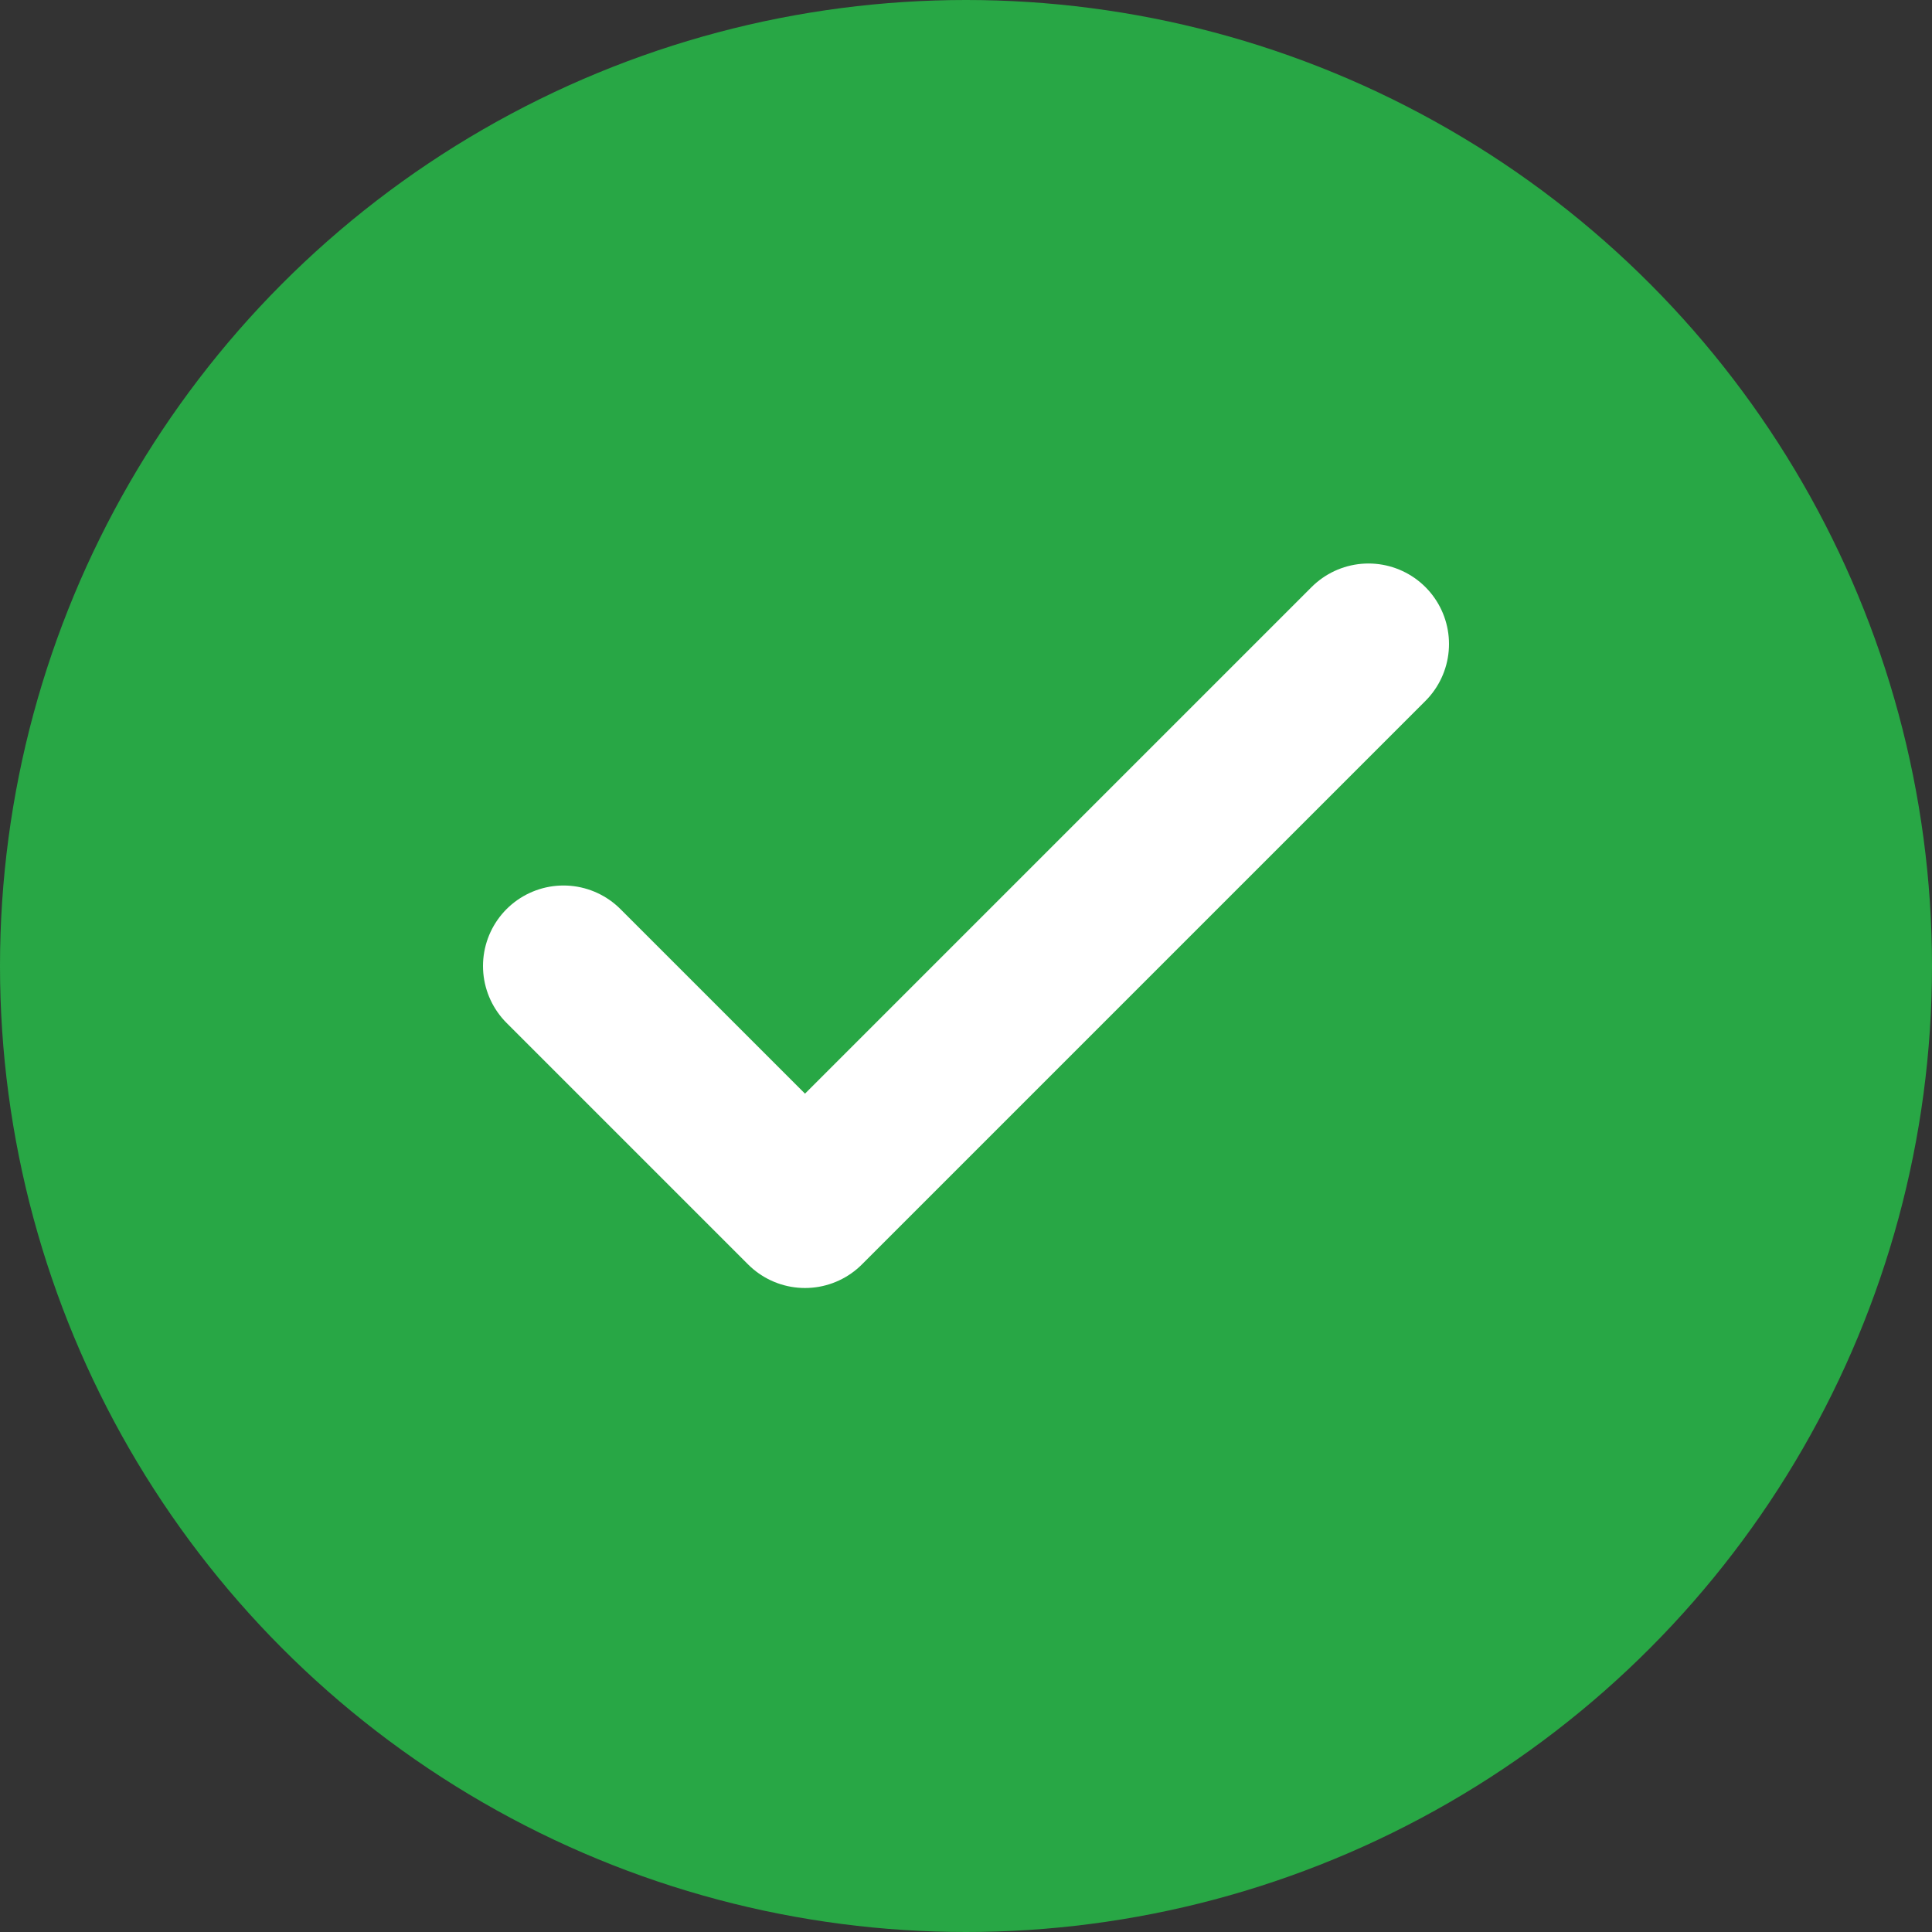
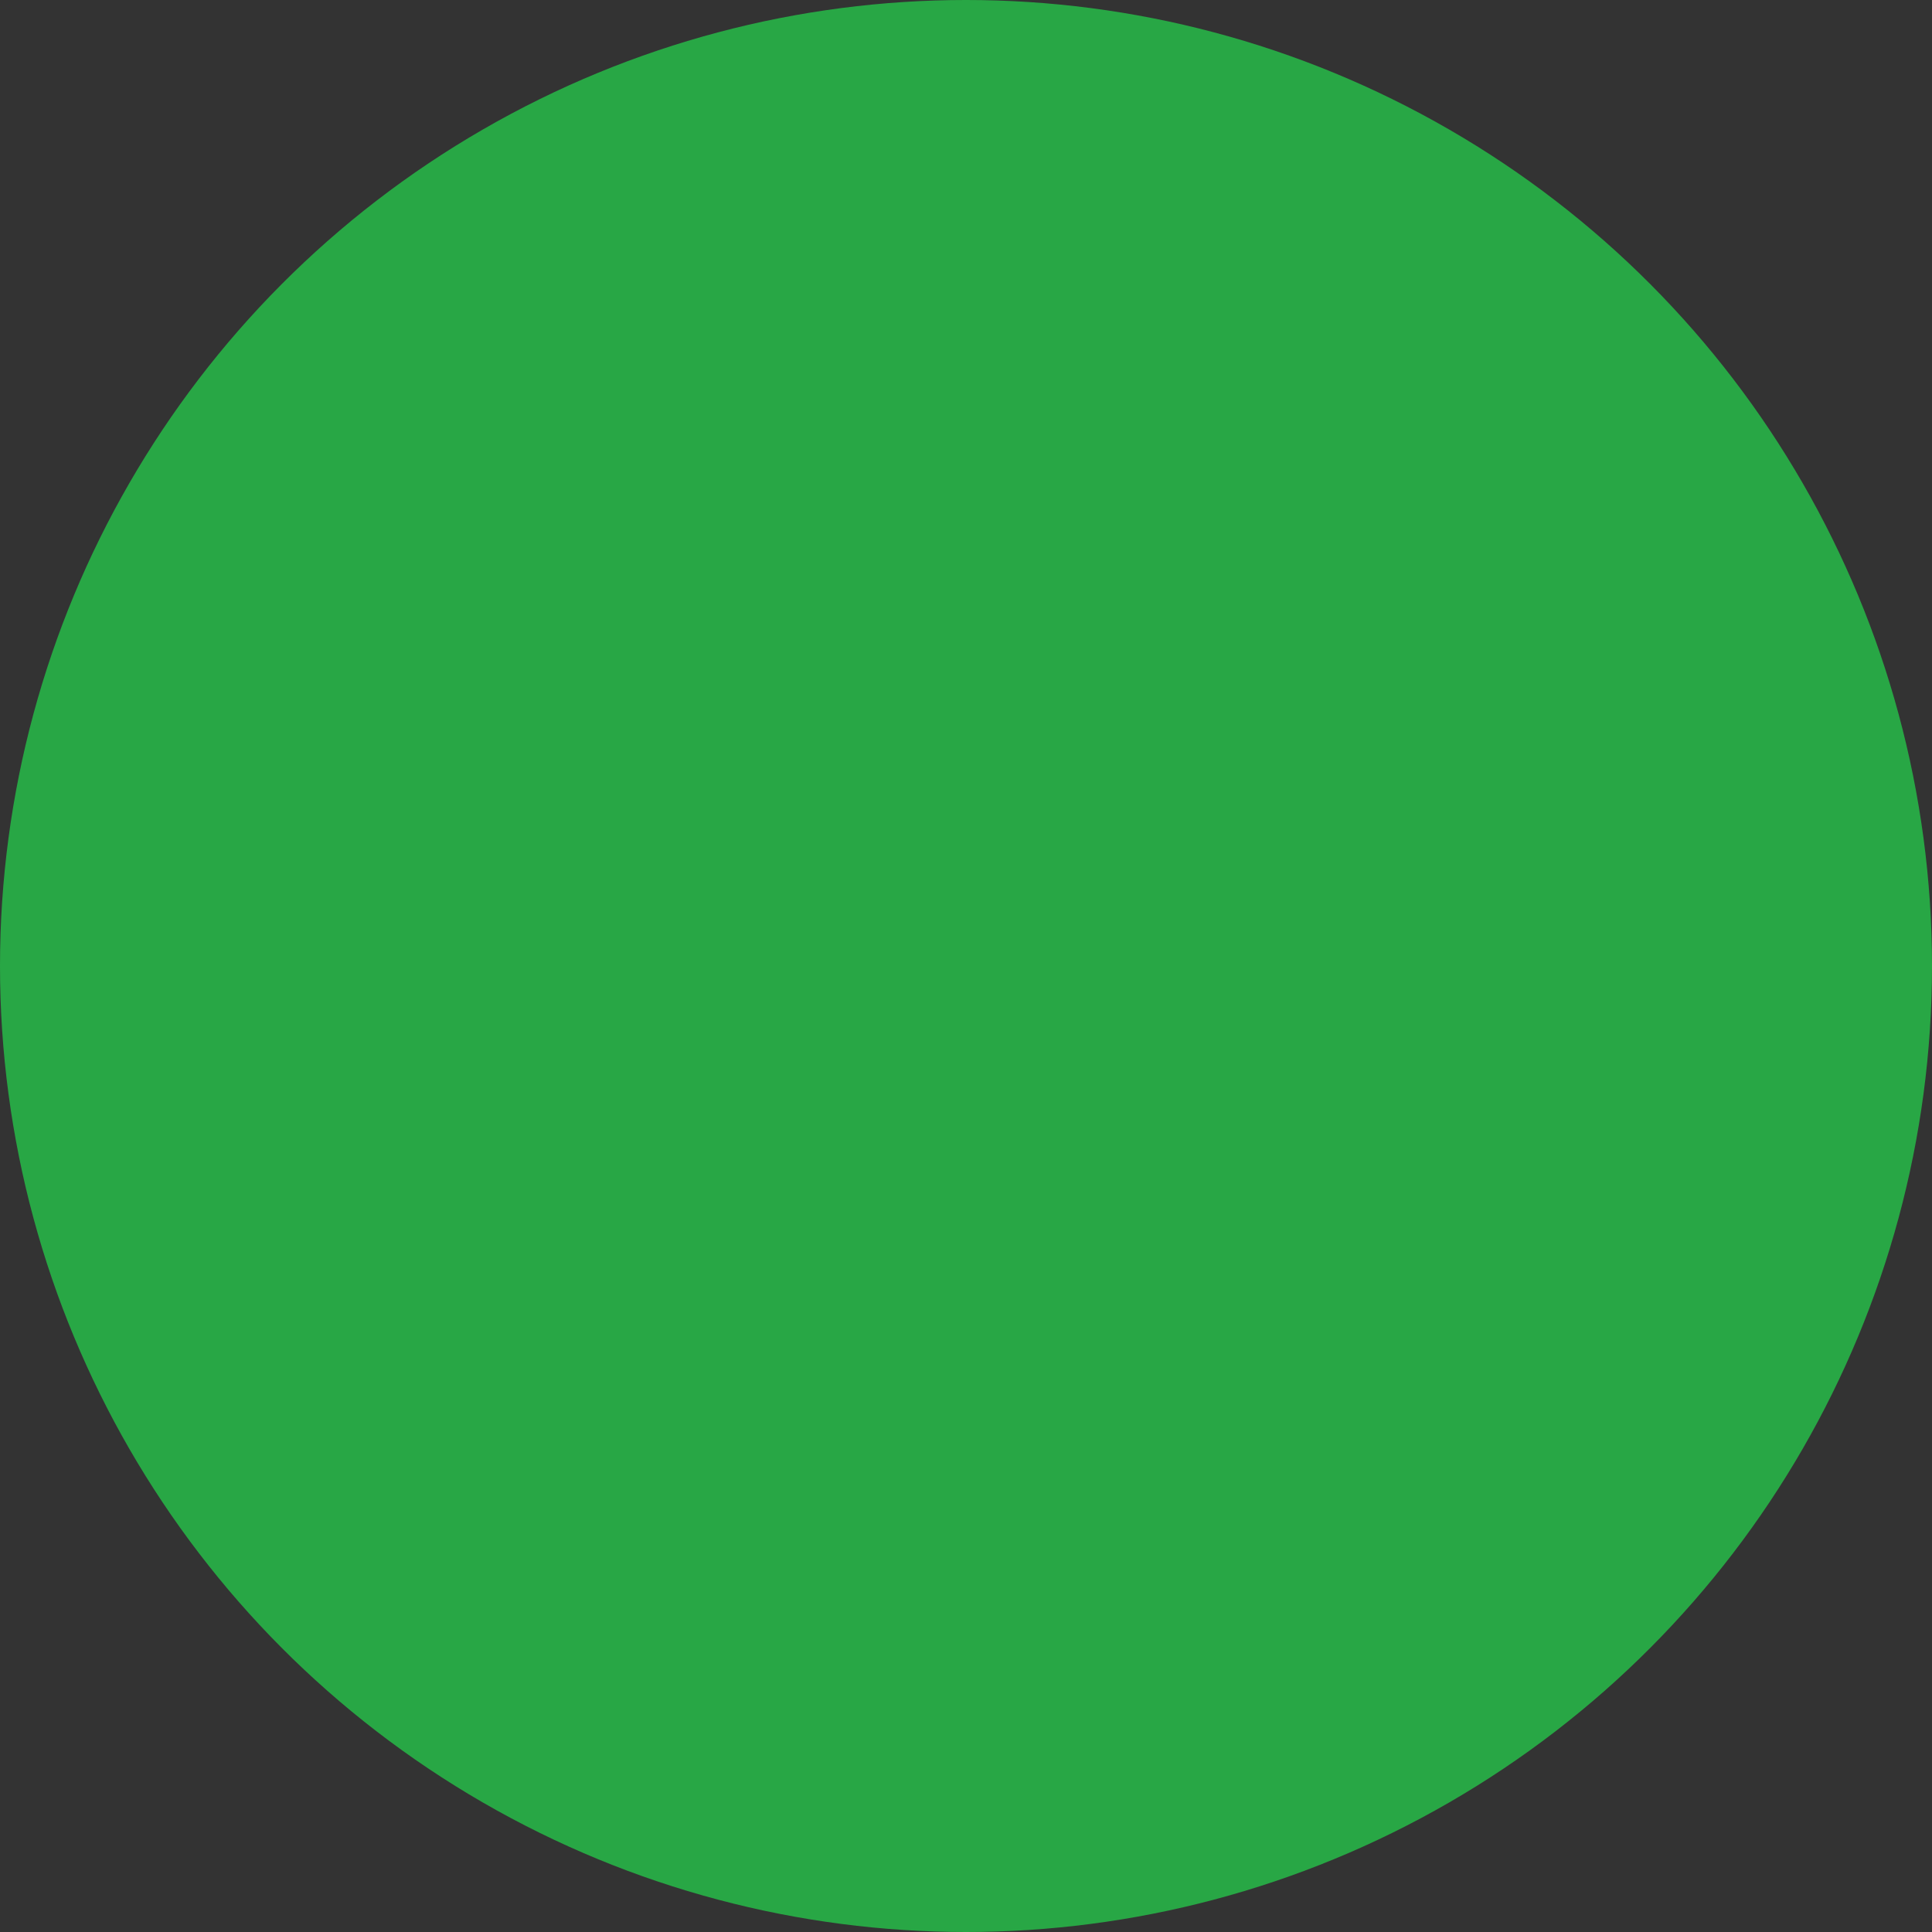
<svg xmlns="http://www.w3.org/2000/svg" width="24" height="24" viewBox="0 0 24 24" fill="#28a745">
  <rect x="0" y="0" width="24" height="24" fill="#333333" stroke="none" />
  <circle cx="12" cy="12" r="12" fill="#28a745" />
-   <path d="M17 8L10 15L7 12" stroke="white" stroke-width="2" stroke-linecap="round" stroke-linejoin="round" />
</svg>